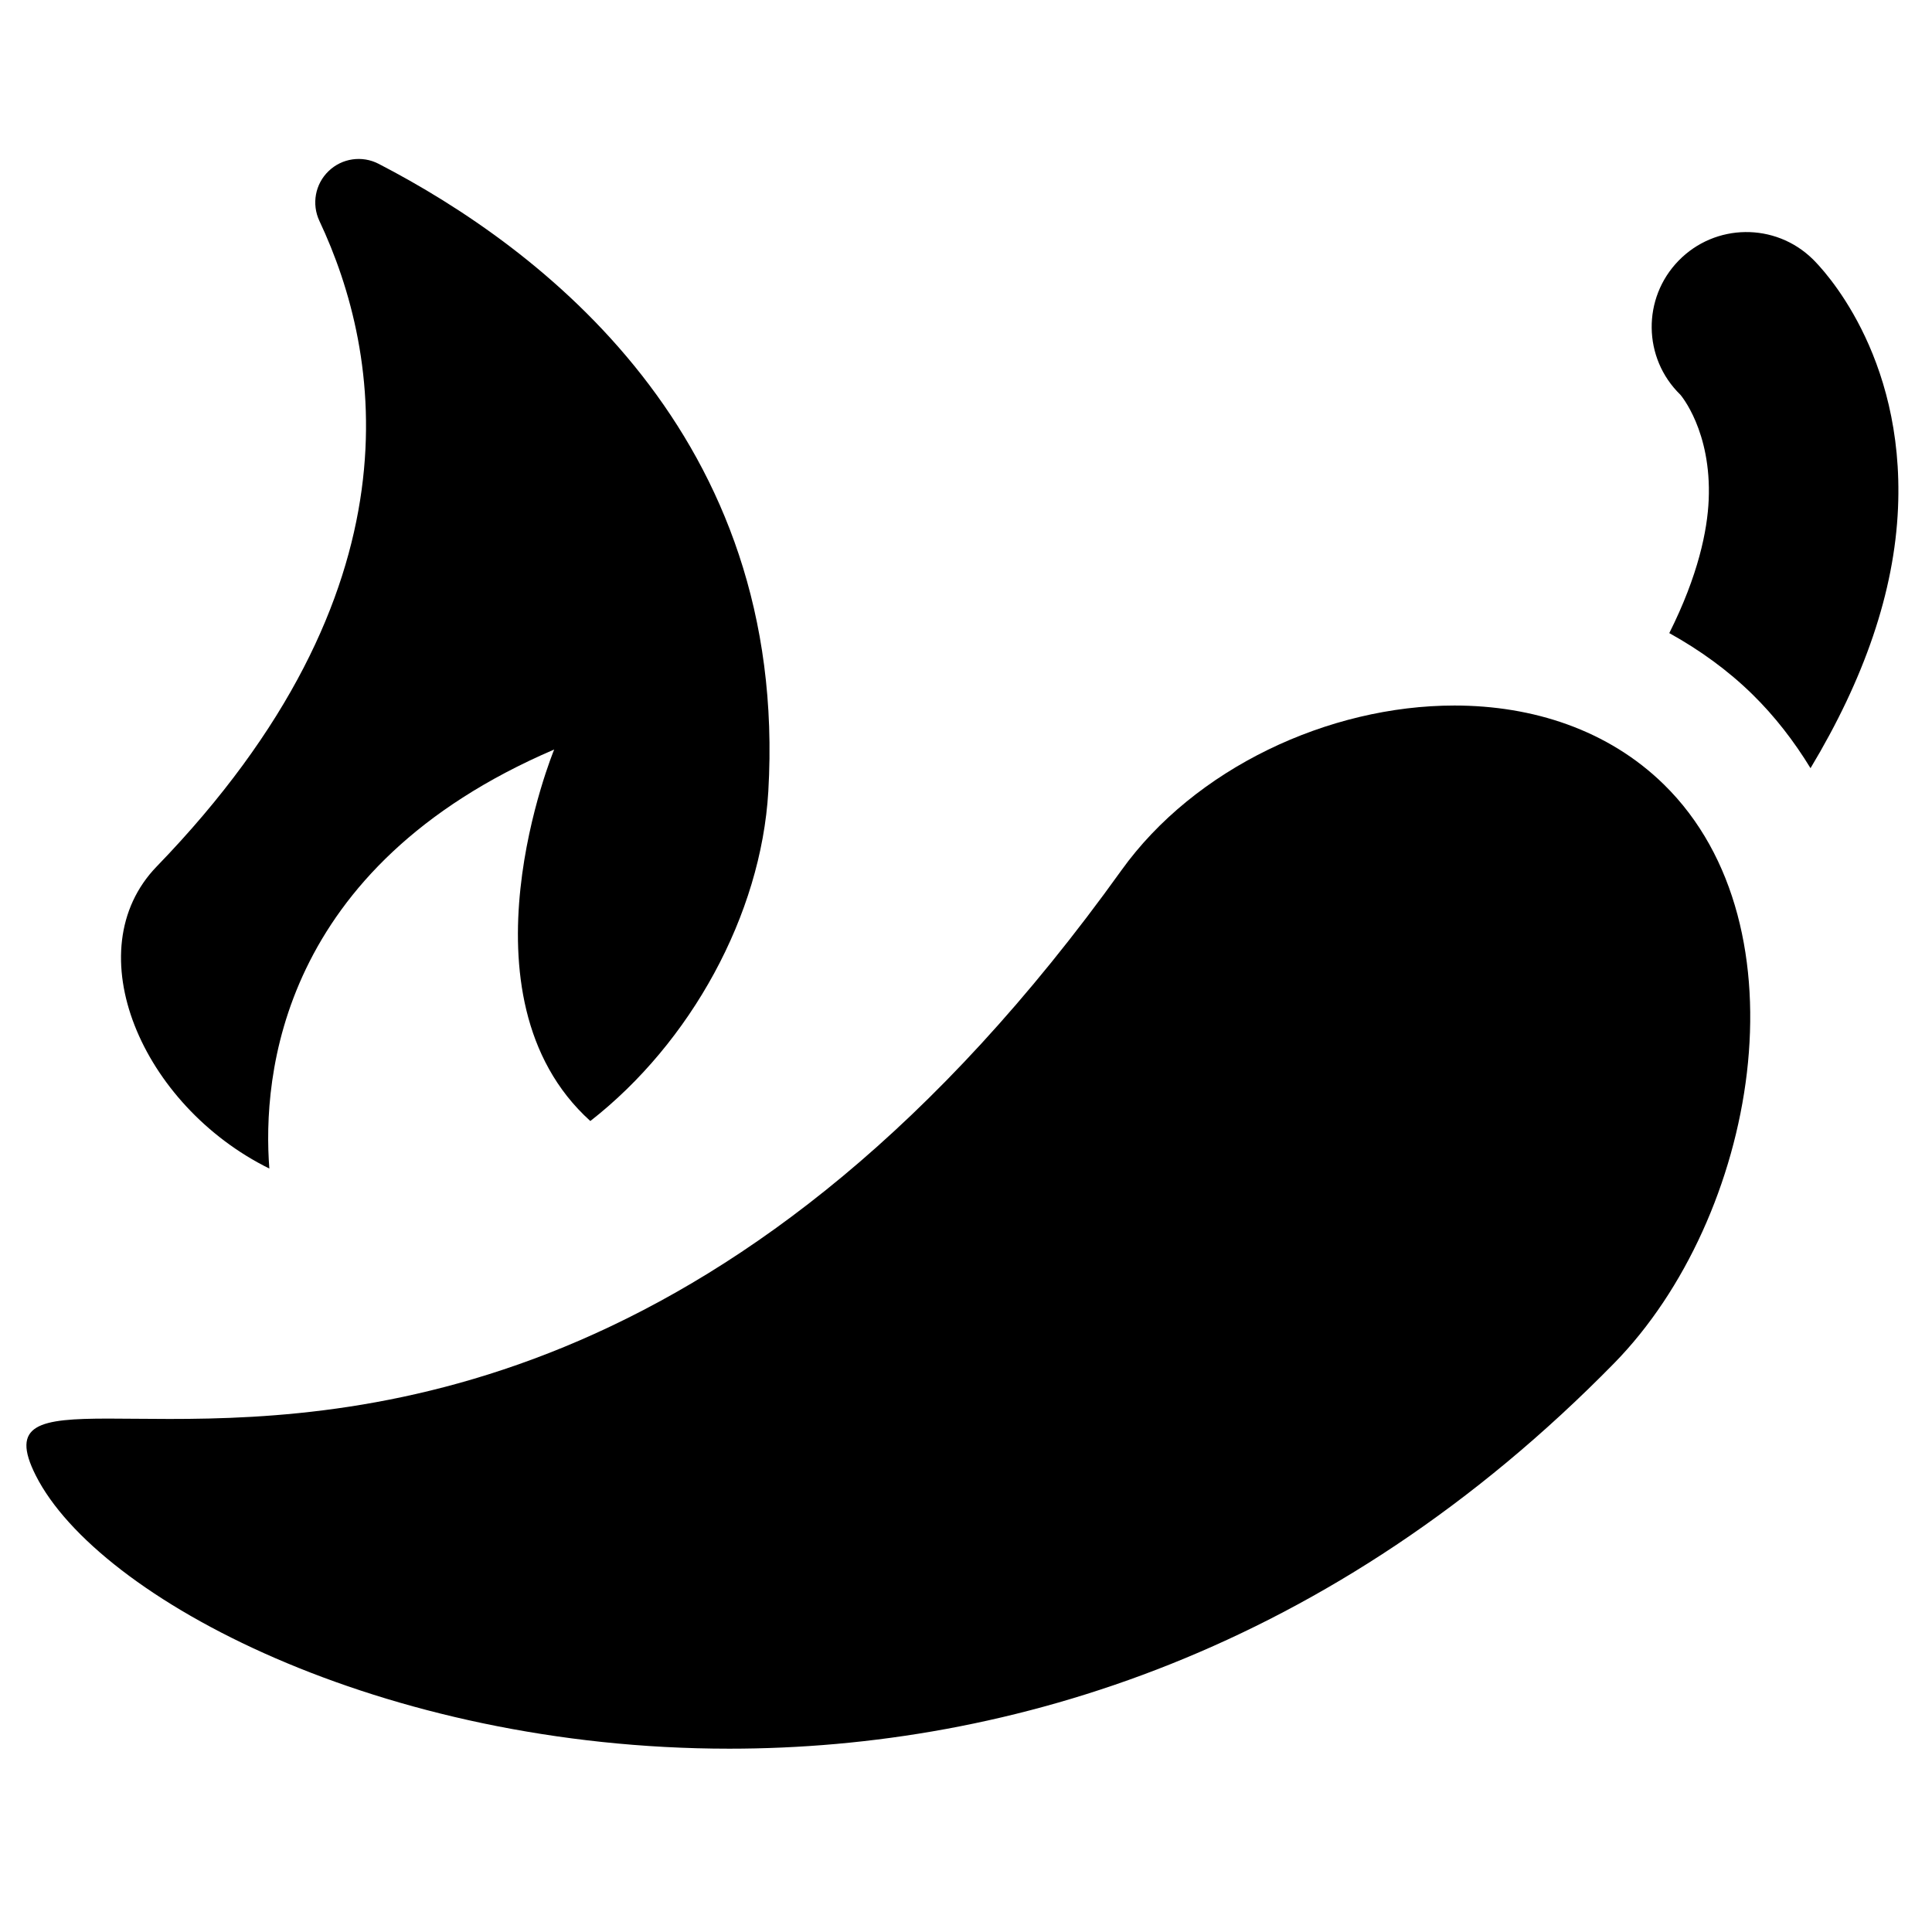
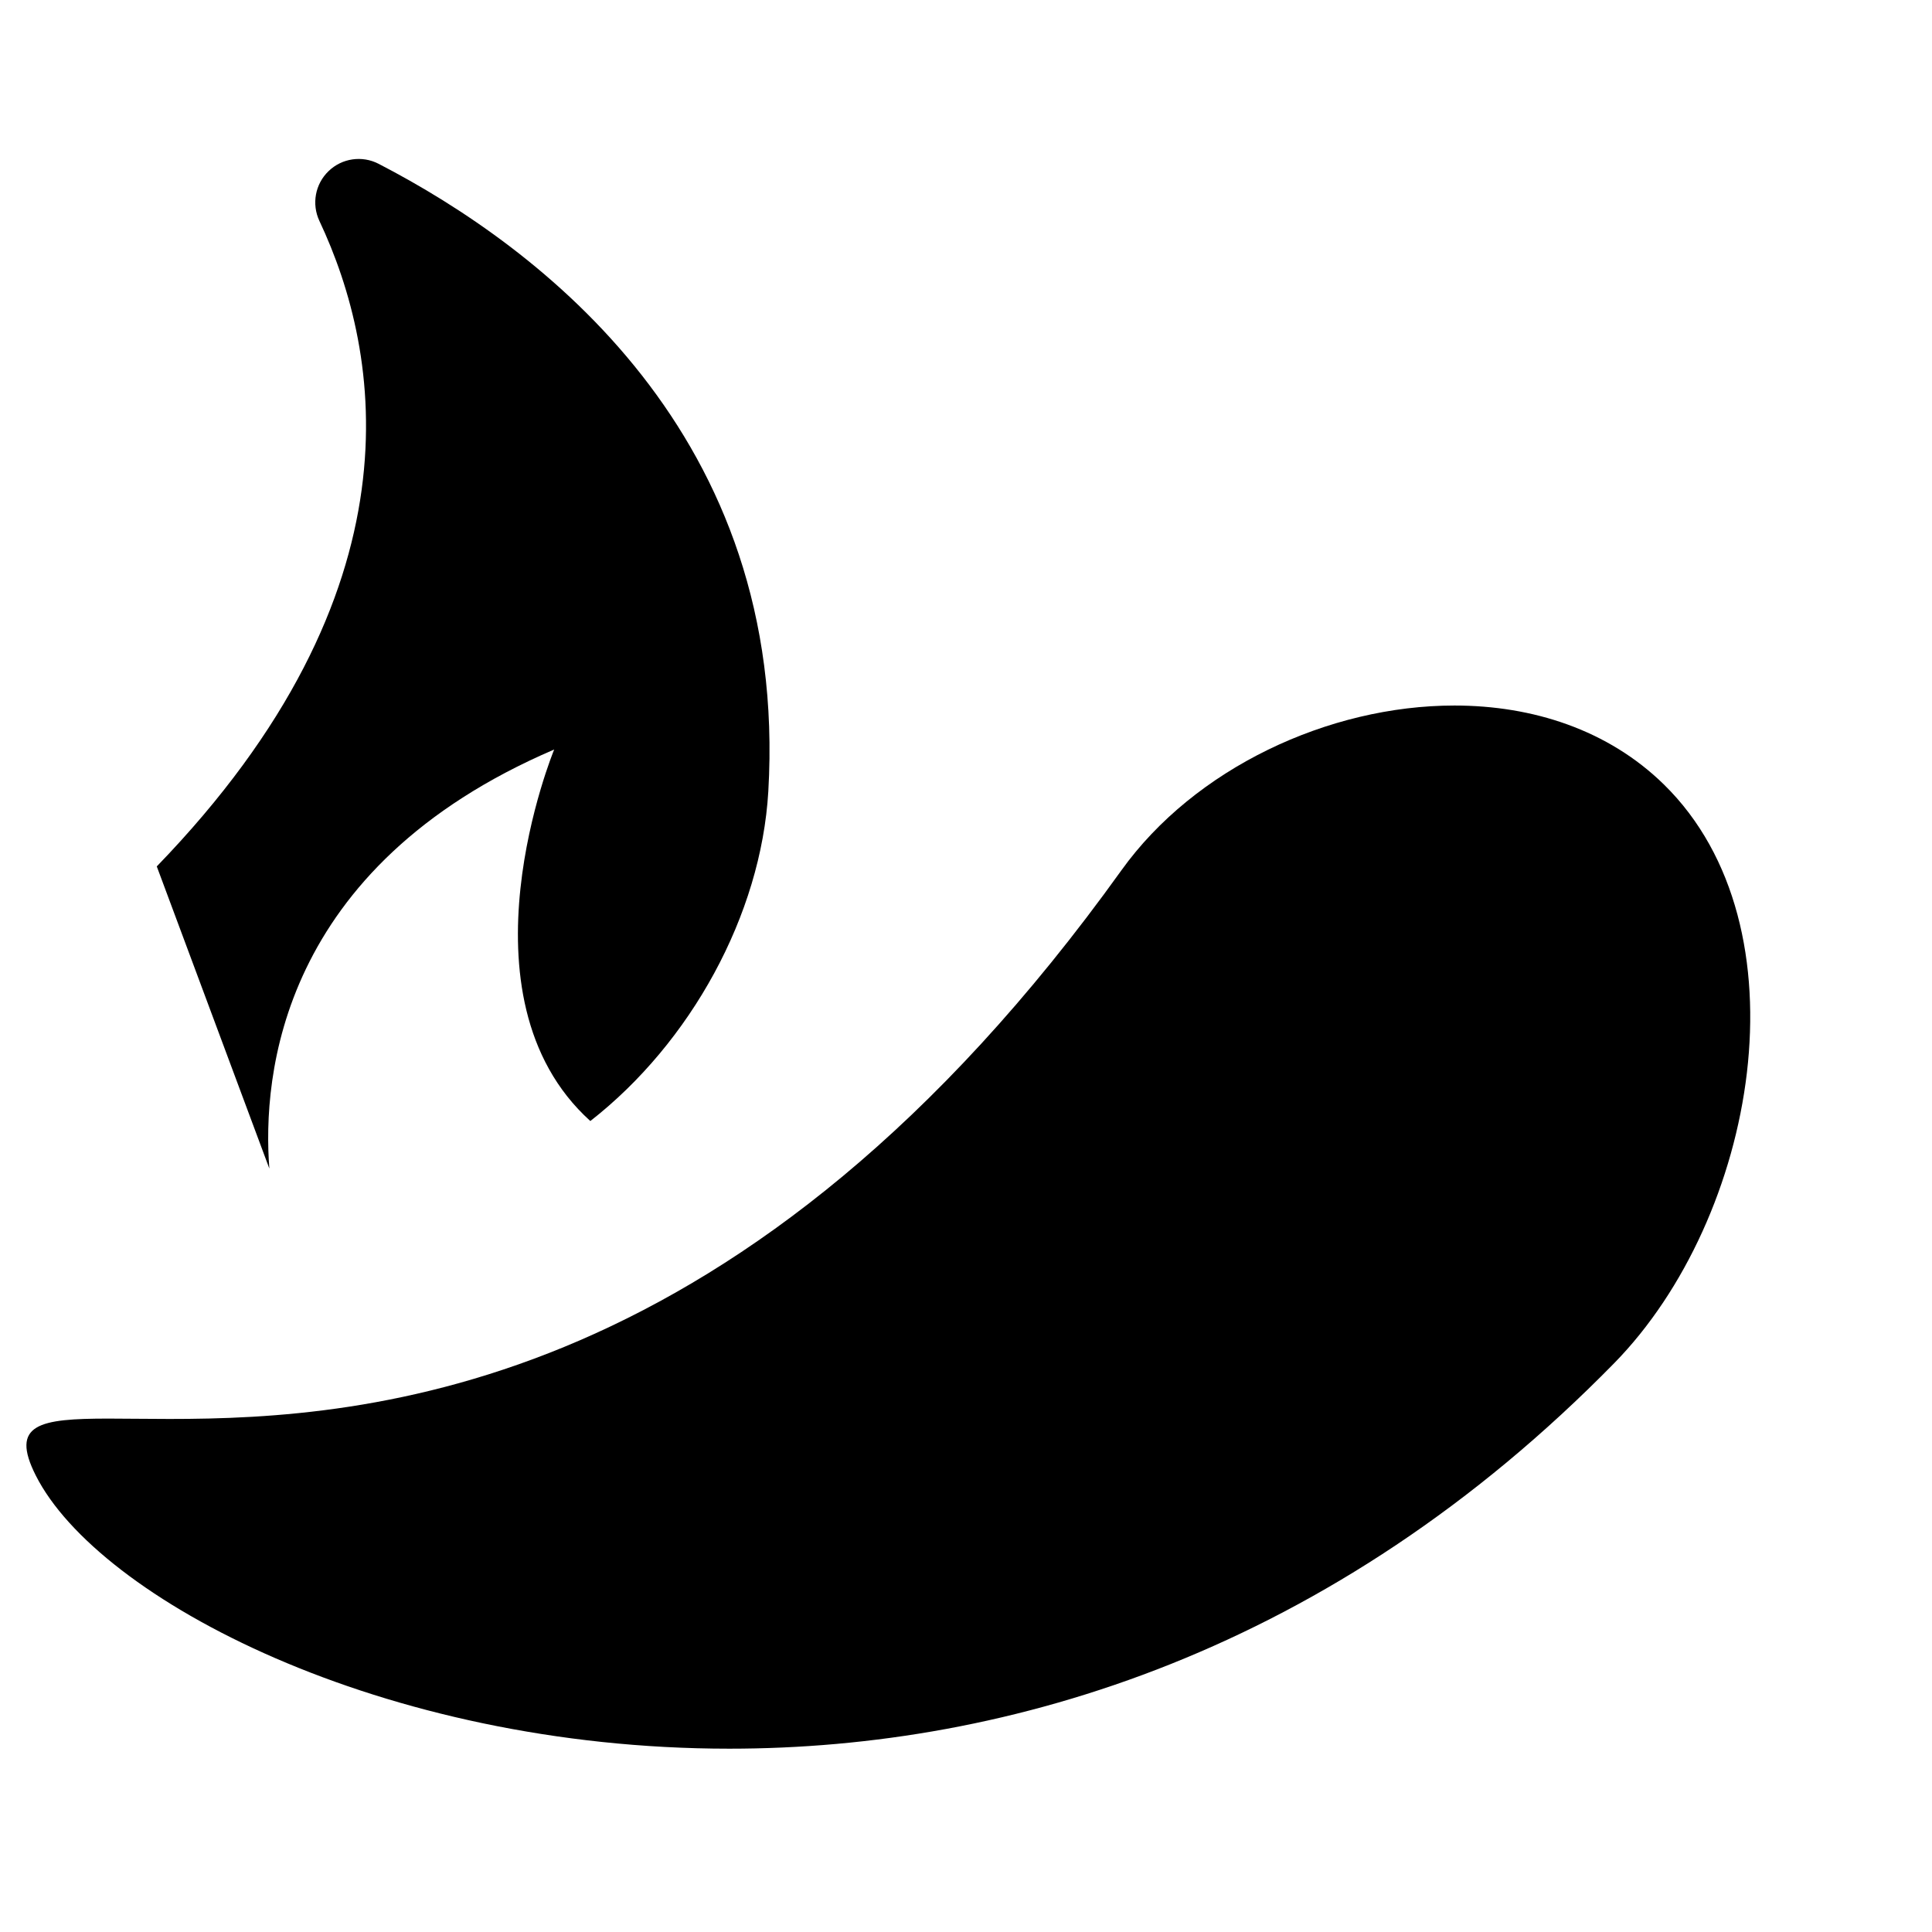
<svg xmlns="http://www.w3.org/2000/svg" version="1.1" x="0px" y="0px" viewBox="0 0 512 512" enable-background="new 0 0 512 512" xml:space="preserve">
  <g>
-     <path d="M480.35,68.627c-9.938-9.678-25.829-9.482-35.508,0.458c-9.678,9.939-9.481,25.83,0.458,35.508   c0.081,0.082,8.306,9.629,7.521,27.89c-0.347,8.065-2.747,19.949-10.443,35.296c8.044,4.464,15.496,9.827,22.035,16.234   c5.917,5.801,11.017,12.4,15.393,19.562c14.221-23.656,22.236-46.707,23.188-68.95C504.758,93.64,482.852,71.063,480.35,68.627z" />
    <path d="M385.434,186.972c-33.399,0-68.875,16.675-88.232,43.649C198.031,368.944,97.688,376.039,44.917,376.039   c-6.034,0-11.445-0.098-16.153-0.098c-18.359,0-26.206,1.405-19.258,15.122c16.461,32.532,91.55,72.356,183.785,72.356   c74.287,0,159.69-25.846,234.484-102.159c37.73-38.484,51.66-115.631,13.192-153.347   C426.188,193.43,406.211,186.972,385.434,186.972z" />
-     <path d="M71.379,309.679c-1.885-24.428,2.672-79.845,75.484-111.05c0,0-27.031,65.377,9.581,98.454   c26.563-20.731,45.248-54.591,47.165-87.338c5.509-94.46-60.441-144.175-103.258-166.326c-4.38-2.273-9.727-1.505-13.273,1.929   c-3.564,3.417-4.529,8.729-2.436,13.193c16.543,35.117,27.676,97.942-43.094,171.066C19.941,251.919,37.547,292.965,71.379,309.679   z" />
+     <path d="M71.379,309.679c-1.885-24.428,2.672-79.845,75.484-111.05c0,0-27.031,65.377,9.581,98.454   c26.563-20.731,45.248-54.591,47.165-87.338c5.509-94.46-60.441-144.175-103.258-166.326c-4.38-2.273-9.727-1.505-13.273,1.929   c-3.564,3.417-4.529,8.729-2.436,13.193c16.543,35.117,27.676,97.942-43.094,171.066z" />
  </g>
</svg>